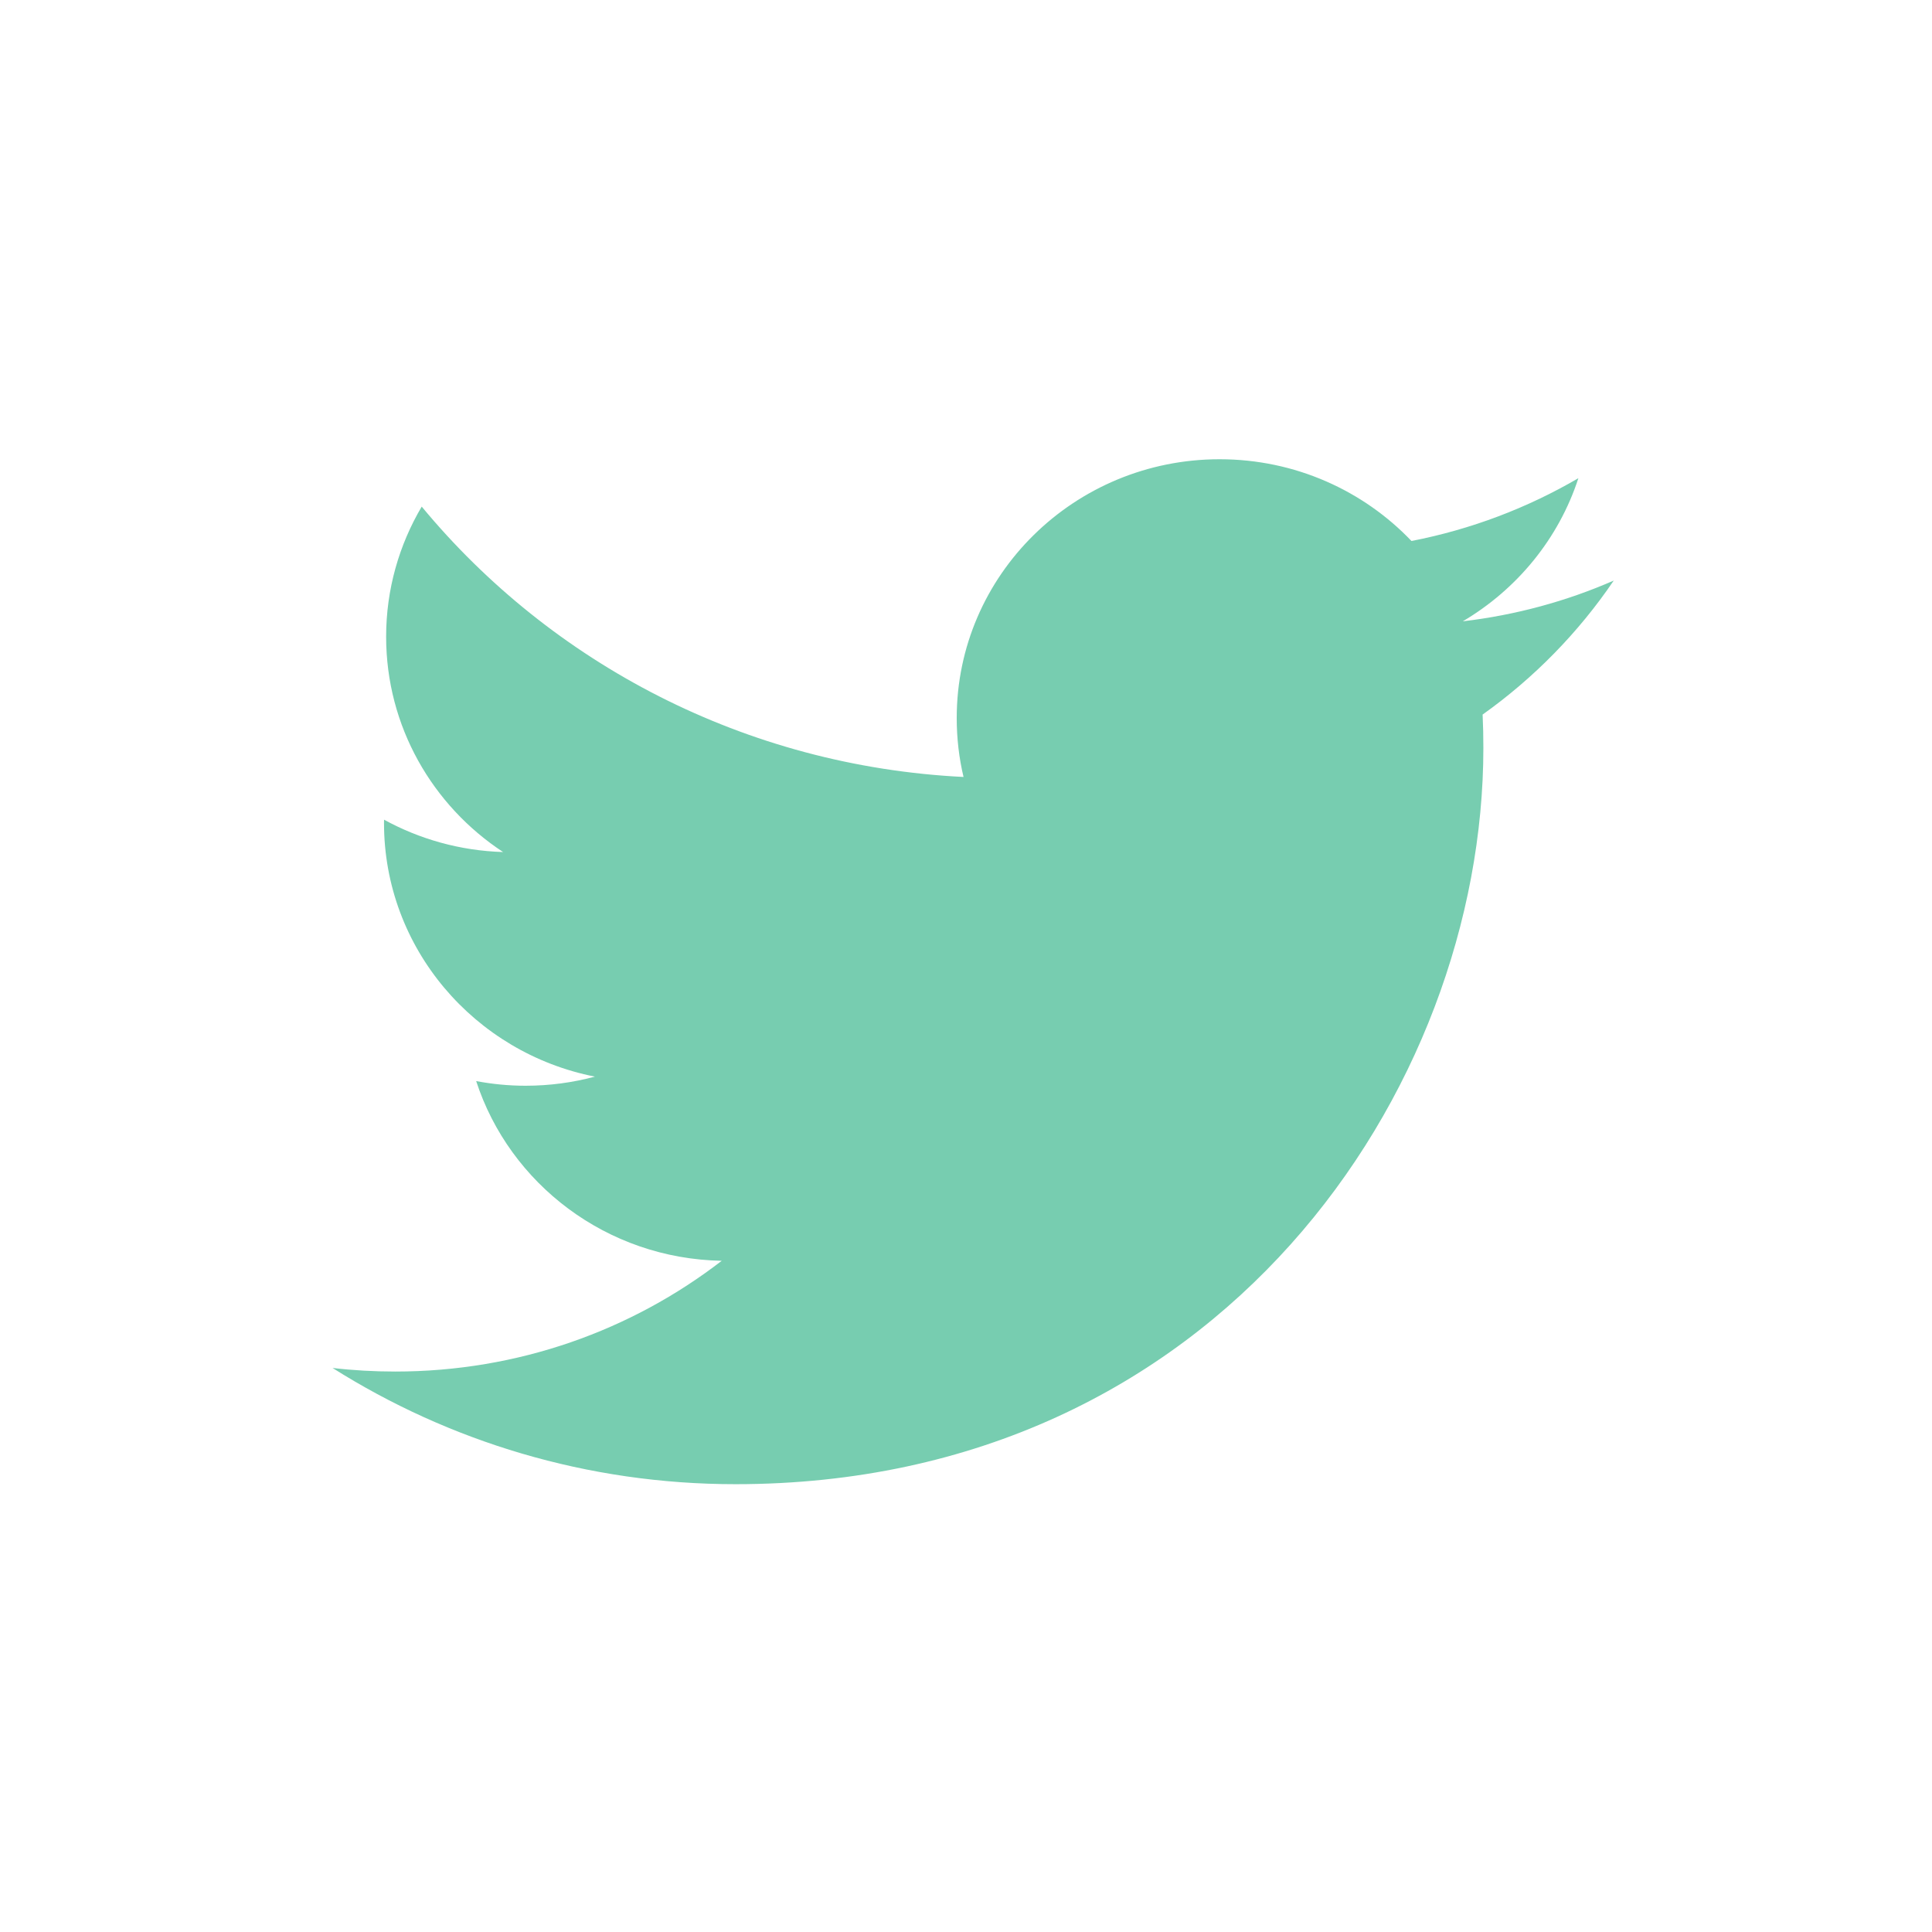
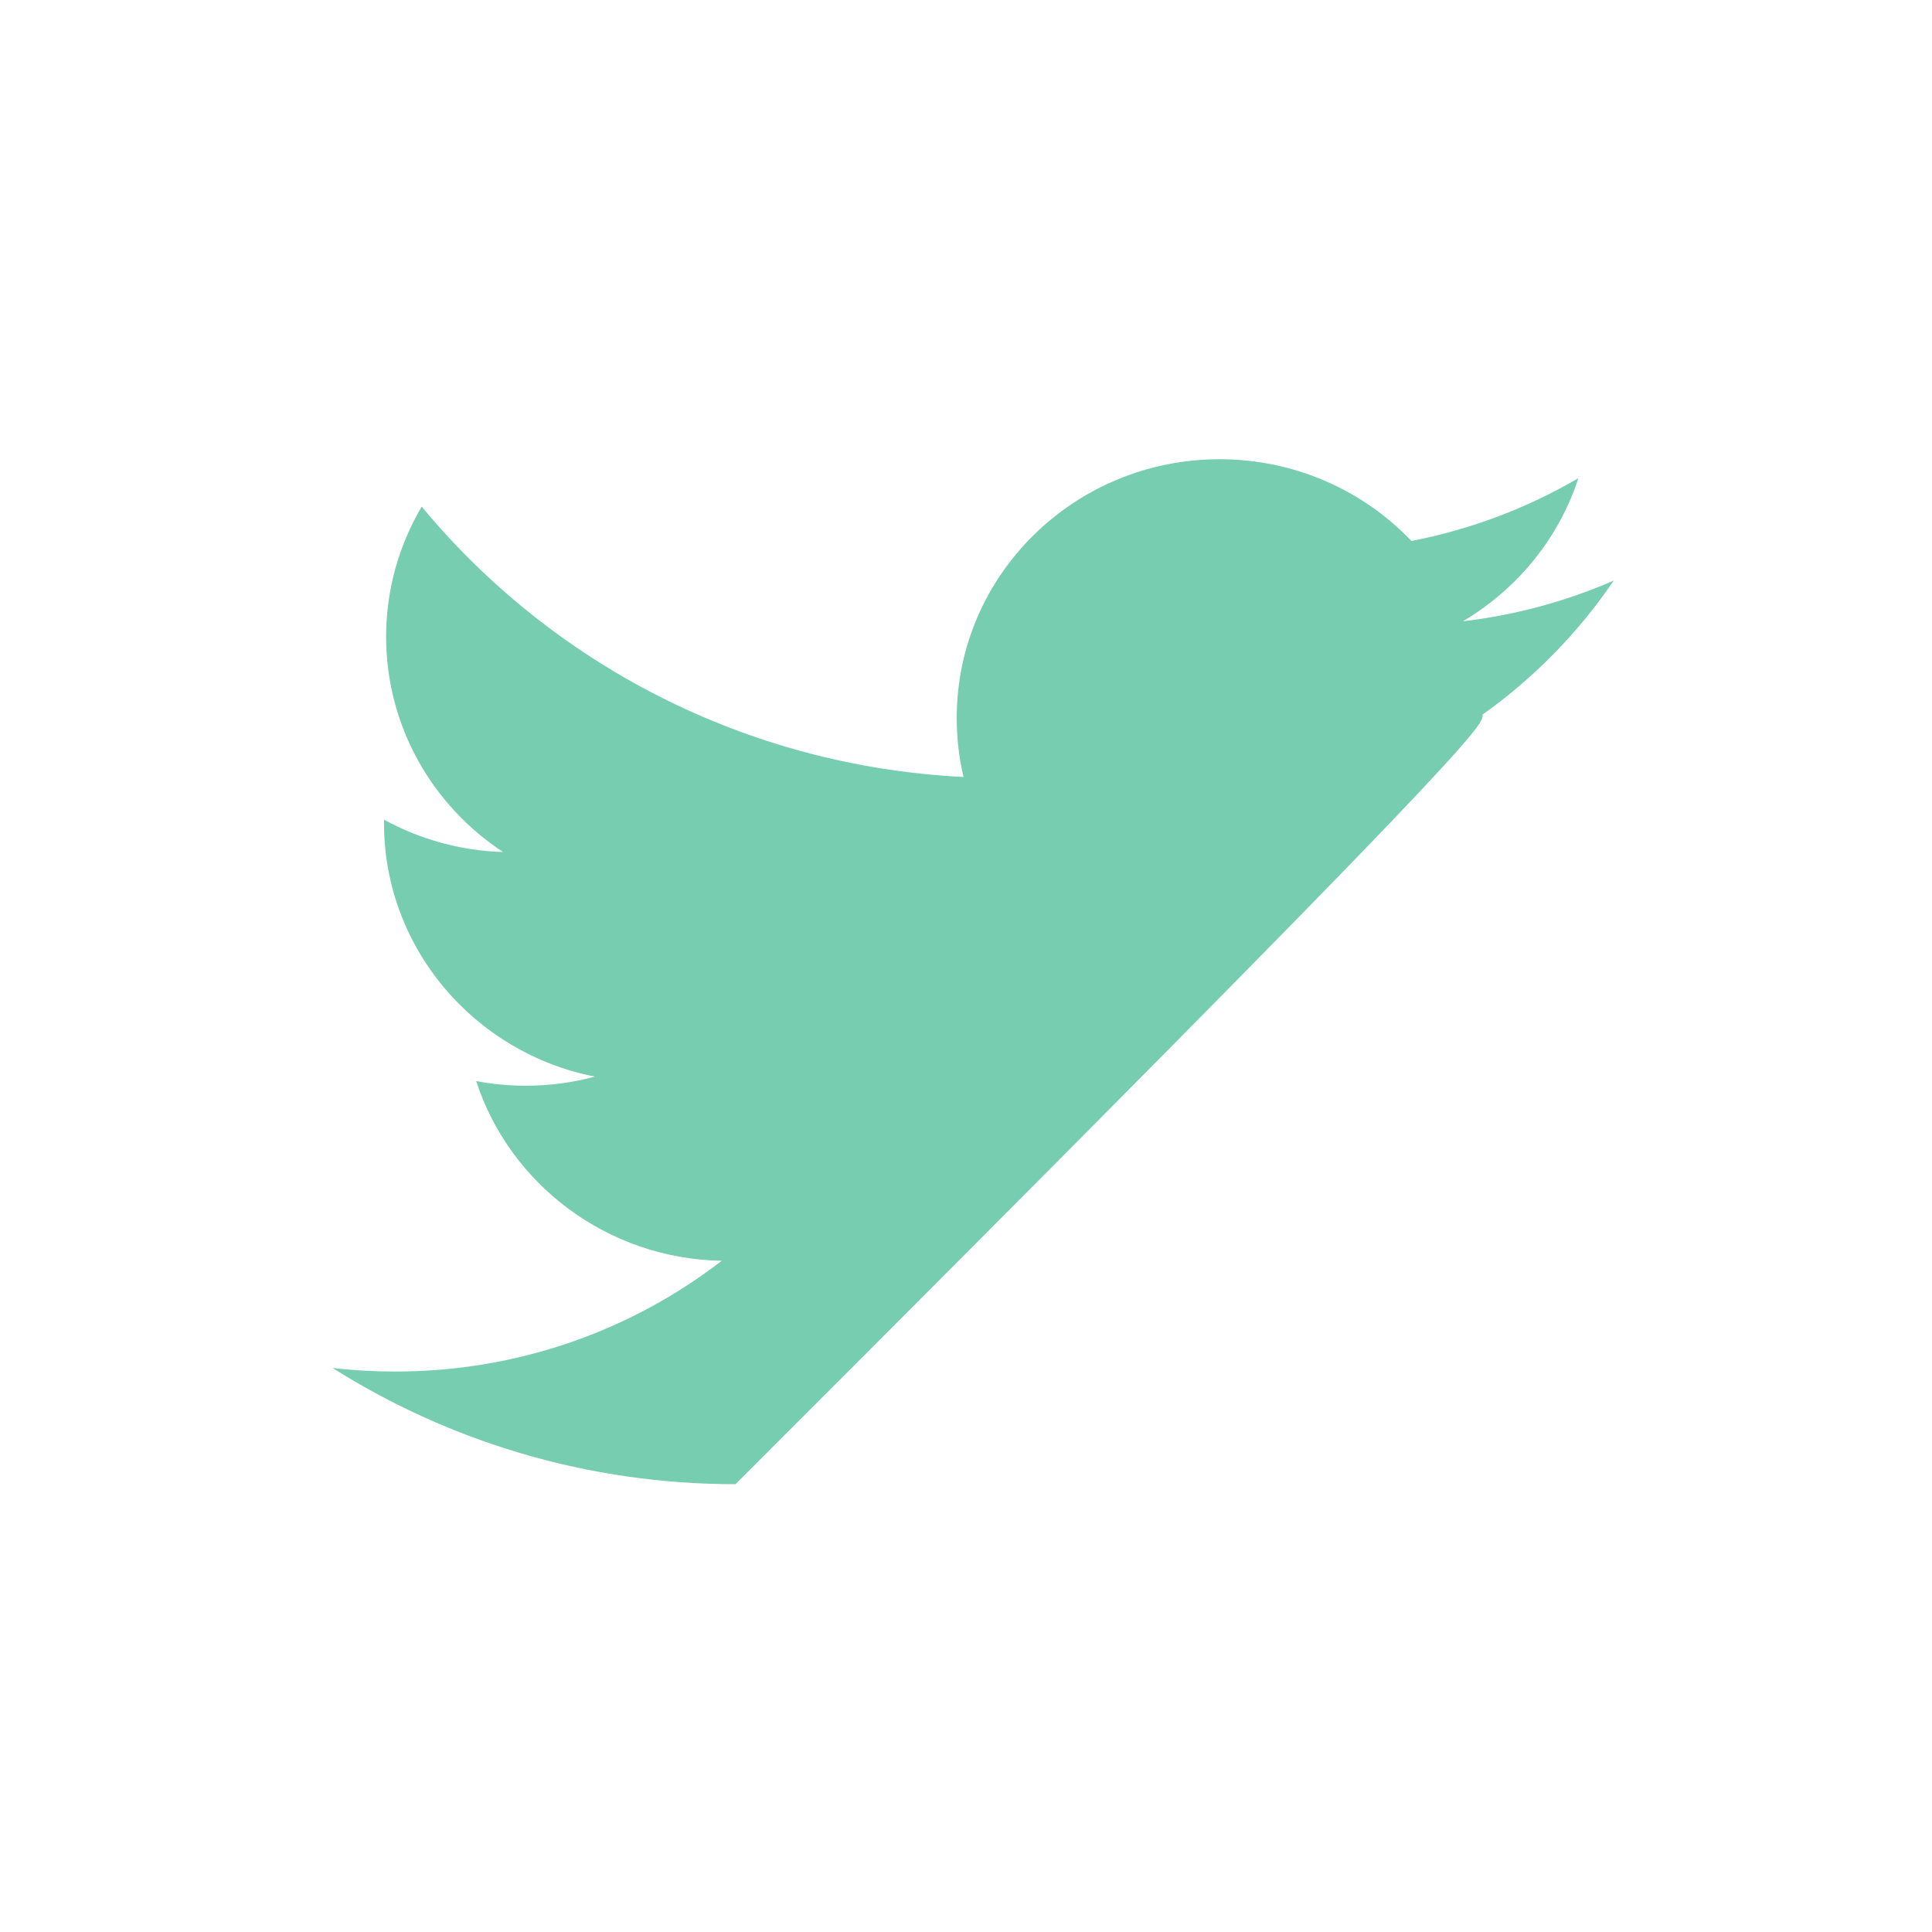
<svg xmlns="http://www.w3.org/2000/svg" width="122" height="122" viewBox="0 0 122 122" fill="none">
-   <rect width="122" height="122" fill="white" />
-   <path d="M46.443 93.722C76.975 93.722 93.67 68.824 93.67 47.234C93.67 46.527 93.656 45.823 93.623 45.122C96.864 42.816 99.681 39.938 101.903 36.661C98.929 37.962 95.728 38.839 92.371 39.234C95.798 37.211 98.429 34.011 99.67 30.196C96.463 32.068 92.911 33.428 89.13 34.162C86.101 30.986 81.789 29 77.014 29C67.847 29 60.414 36.317 60.414 45.337C60.414 46.619 60.559 47.866 60.844 49.063C47.049 48.379 34.816 41.878 26.63 31.991C25.205 34.406 24.383 37.211 24.383 40.204C24.383 45.872 27.313 50.877 31.769 53.804C29.046 53.721 26.488 52.986 24.252 51.761C24.249 51.829 24.249 51.896 24.249 51.969C24.249 59.882 29.971 66.489 37.566 67.986C36.171 68.361 34.703 68.561 33.189 68.561C32.121 68.561 31.081 68.458 30.069 68.267C32.182 74.759 38.31 79.483 45.575 79.615C39.894 83.999 32.737 86.609 24.959 86.609C23.621 86.609 22.299 86.534 21 86.383C28.346 91.018 37.069 93.722 46.444 93.722" fill="#77CDB0" />
+   <path d="M46.443 93.722C93.67 46.527 93.656 45.823 93.623 45.122C96.864 42.816 99.681 39.938 101.903 36.661C98.929 37.962 95.728 38.839 92.371 39.234C95.798 37.211 98.429 34.011 99.67 30.196C96.463 32.068 92.911 33.428 89.13 34.162C86.101 30.986 81.789 29 77.014 29C67.847 29 60.414 36.317 60.414 45.337C60.414 46.619 60.559 47.866 60.844 49.063C47.049 48.379 34.816 41.878 26.63 31.991C25.205 34.406 24.383 37.211 24.383 40.204C24.383 45.872 27.313 50.877 31.769 53.804C29.046 53.721 26.488 52.986 24.252 51.761C24.249 51.829 24.249 51.896 24.249 51.969C24.249 59.882 29.971 66.489 37.566 67.986C36.171 68.361 34.703 68.561 33.189 68.561C32.121 68.561 31.081 68.458 30.069 68.267C32.182 74.759 38.31 79.483 45.575 79.615C39.894 83.999 32.737 86.609 24.959 86.609C23.621 86.609 22.299 86.534 21 86.383C28.346 91.018 37.069 93.722 46.444 93.722" fill="#77CDB0" />
</svg>